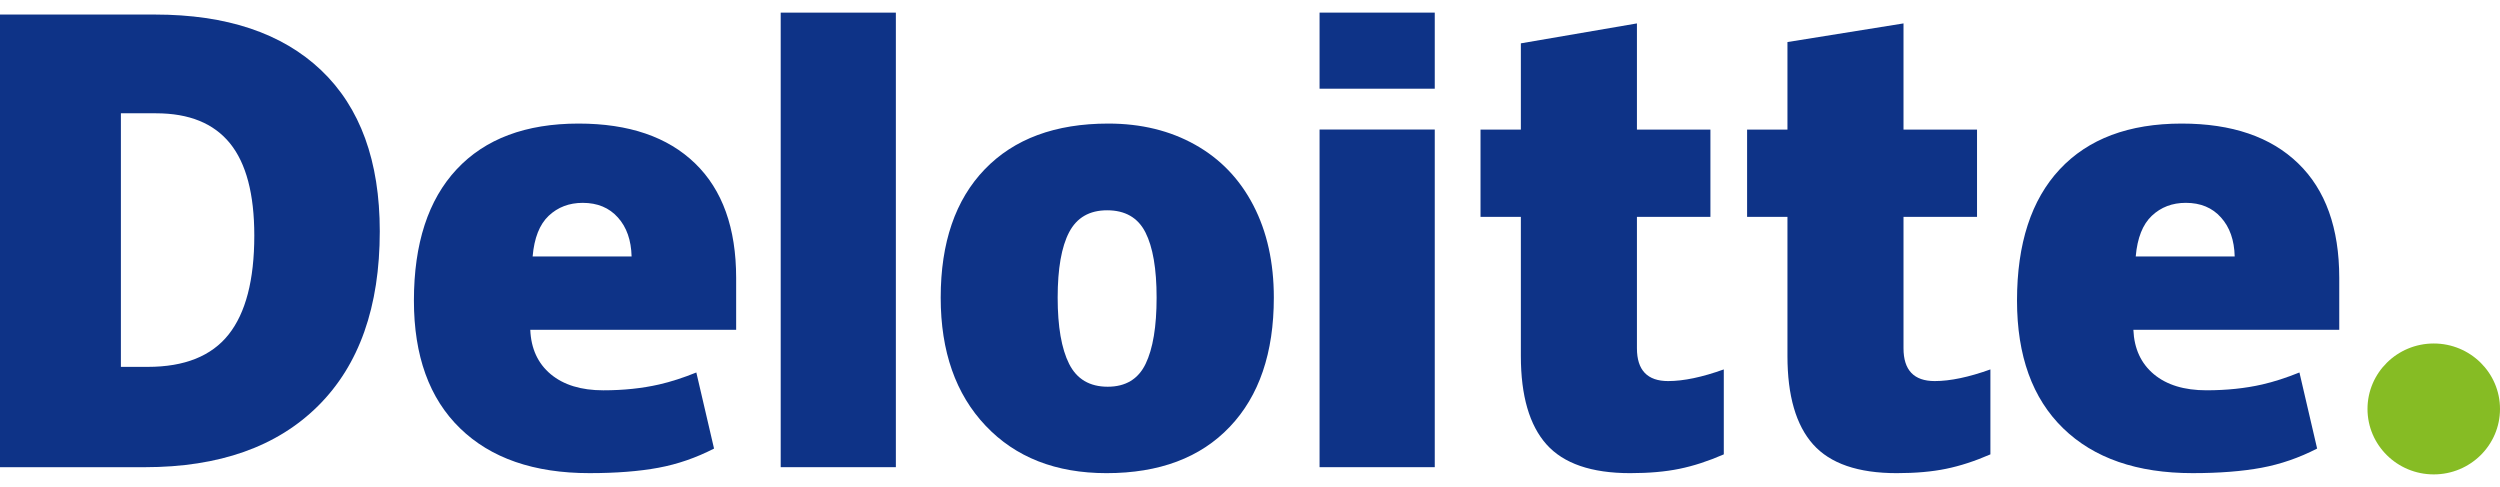
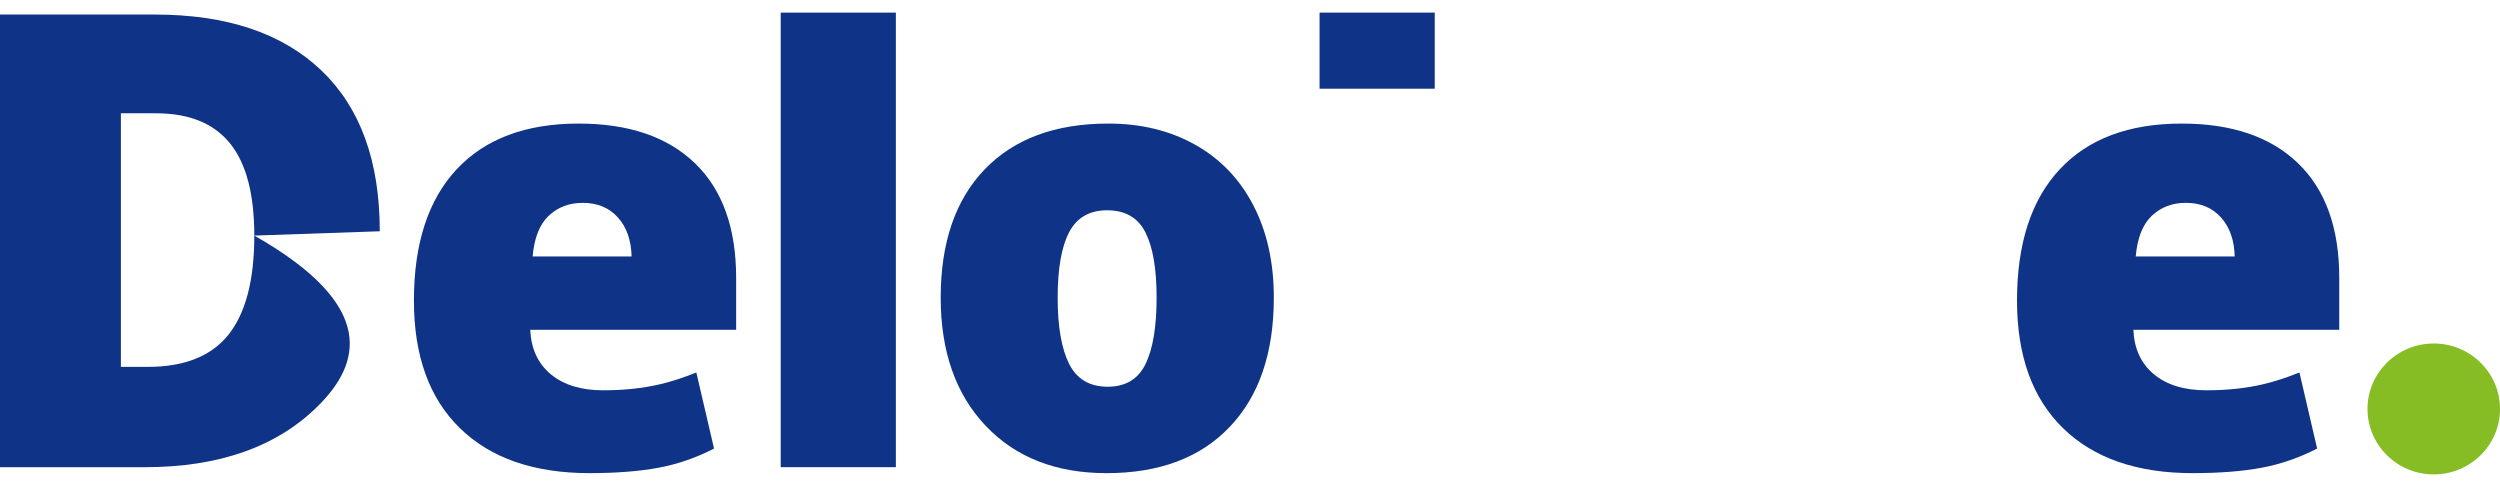
<svg xmlns="http://www.w3.org/2000/svg" width="154" height="30" viewBox="0 0 154 30" fill="none">
  <path d="M145.838 25.192C145.838 22.965 147.667 21.159 149.919 21.159C152.173 21.159 154 22.965 154 25.192C154 27.418 152.173 29.223 149.919 29.223C147.667 29.223 145.838 27.418 145.838 25.192Z" fill="#86BC24" />
-   <path d="M15.665 14.512C15.665 11.958 15.166 10.063 14.167 8.829C13.166 7.596 11.651 6.979 9.614 6.979H7.447V22.599H9.105C11.367 22.599 13.026 21.936 14.082 20.606C15.136 19.278 15.665 17.246 15.665 14.512ZM23.394 14.246C23.394 18.9 22.128 22.485 19.596 25.002C17.064 27.52 13.504 28.779 8.916 28.779H0V0.896H9.538C13.962 0.896 17.378 2.04 19.785 4.328C22.191 6.618 23.394 9.922 23.394 14.246Z" fill="#0E3387" />
+   <path d="M15.665 14.512C15.665 11.958 15.166 10.063 14.167 8.829C13.166 7.596 11.651 6.979 9.614 6.979H7.447V22.599H9.105C11.367 22.599 13.026 21.936 14.082 20.606C15.136 19.278 15.665 17.246 15.665 14.512ZC23.394 18.9 22.128 22.485 19.596 25.002C17.064 27.52 13.504 28.779 8.916 28.779H0V0.896H9.538C13.962 0.896 17.378 2.04 19.785 4.328C22.191 6.618 23.394 9.922 23.394 14.246Z" fill="#0E3387" />
  <path d="M48.091 28.778H55.185V0.778H48.091V28.778Z" fill="#0E3387" />
  <path d="M65.152 18.334C65.152 20.119 65.388 21.481 65.859 22.417C66.332 23.354 67.123 23.822 68.235 23.822C69.336 23.822 70.114 23.354 70.568 22.417C71.021 21.481 71.247 20.119 71.247 18.334C71.247 16.558 71.018 15.219 70.558 14.314C70.098 13.408 69.312 12.954 68.199 12.954C67.11 12.954 66.332 13.405 65.859 14.304C65.388 15.204 65.152 16.547 65.152 18.334ZM78.468 18.334C78.468 21.735 77.566 24.389 75.756 26.291C73.948 28.194 71.417 29.146 68.163 29.146C65.043 29.146 62.559 28.173 60.716 26.227C58.87 24.28 57.947 21.65 57.947 18.334C57.947 14.943 58.851 12.309 60.66 10.43C62.469 8.551 65.006 7.612 68.273 7.612C70.292 7.612 72.077 8.047 73.624 8.917C75.173 9.786 76.368 11.031 77.208 12.653C78.049 14.273 78.468 16.167 78.468 18.334Z" fill="#0E3387" />
-   <path d="M81.285 28.778H88.381V18.062V7.979H81.285V28.778Z" fill="#0E3387" />
  <path d="M81.285 5.464H88.381V0.777H81.285V5.464Z" fill="#0E3387" />
-   <path d="M102.757 23.474C103.715 23.474 104.855 23.233 106.186 22.756V27.989C105.23 28.405 104.32 28.702 103.456 28.878C102.591 29.057 101.577 29.146 100.416 29.146C98.034 29.146 96.316 28.554 95.262 27.373C94.212 26.192 93.685 24.379 93.685 21.932V13.358H91.2V7.982H93.685V2.67L100.835 1.442V7.982H105.362V13.358H100.835V21.454C100.835 22.8 101.476 23.474 102.757 23.474Z" fill="#0E3387" />
-   <path d="M119.179 23.474C120.137 23.474 121.278 23.233 122.609 22.756V27.989C121.653 28.405 120.742 28.702 119.878 28.878C119.012 29.057 118.001 29.146 116.838 29.146C114.456 29.146 112.739 28.554 111.686 27.373C110.634 26.192 110.107 24.379 110.107 21.932V13.358H107.621V7.982H110.107V2.59L117.256 1.442V7.982H121.785V13.358H117.256V21.454C117.256 22.8 117.897 23.474 119.179 23.474Z" fill="#0E3387" />
  <path d="M131.561 15.8C131.658 14.661 131.988 13.827 132.55 13.294C133.114 12.761 133.811 12.495 134.645 12.495C135.554 12.495 136.277 12.794 136.813 13.396C137.353 13.995 137.634 14.796 137.657 15.8H131.561ZM141.567 10.064C139.88 8.43 137.488 7.612 134.392 7.612C131.138 7.612 128.635 8.552 126.88 10.43C125.126 12.309 124.248 15.004 124.248 18.516C124.248 21.918 125.197 24.541 127.089 26.382C128.982 28.223 131.64 29.145 135.064 29.145C136.708 29.145 138.123 29.034 139.309 28.814C140.488 28.595 141.628 28.201 142.735 27.631L141.645 22.944C140.841 23.269 140.075 23.518 139.353 23.683C138.308 23.922 137.163 24.042 135.916 24.042C134.548 24.042 133.469 23.712 132.677 23.052C131.886 22.39 131.464 21.478 131.416 20.316H144.098V17.122C144.098 14.05 143.255 11.696 141.567 10.064Z" fill="#0E3387" />
  <path d="M32.81 15.8C32.907 14.661 33.236 13.827 33.798 13.294C34.362 12.762 35.06 12.496 35.895 12.496C36.802 12.496 37.525 12.794 38.062 13.396C38.602 13.995 38.882 14.797 38.907 15.8H32.81ZM42.817 10.064C41.13 8.43 38.738 7.612 35.641 7.612C32.386 7.612 29.883 8.552 28.13 10.43C26.376 12.309 25.497 15.004 25.497 18.516C25.497 21.918 26.444 24.541 28.339 26.382C30.231 28.223 32.889 29.145 36.313 29.145C37.957 29.145 39.372 29.034 40.558 28.814C41.736 28.596 42.877 28.201 43.985 27.632L42.894 22.945C42.09 23.269 41.324 23.519 40.603 23.683C39.556 23.922 38.412 24.043 37.164 24.043C35.798 24.043 34.718 23.712 33.926 23.052C33.134 22.39 32.713 21.478 32.665 20.316H45.347V17.122C45.347 14.05 44.504 11.696 42.817 10.064Z" fill="#0E3387" />
</svg>